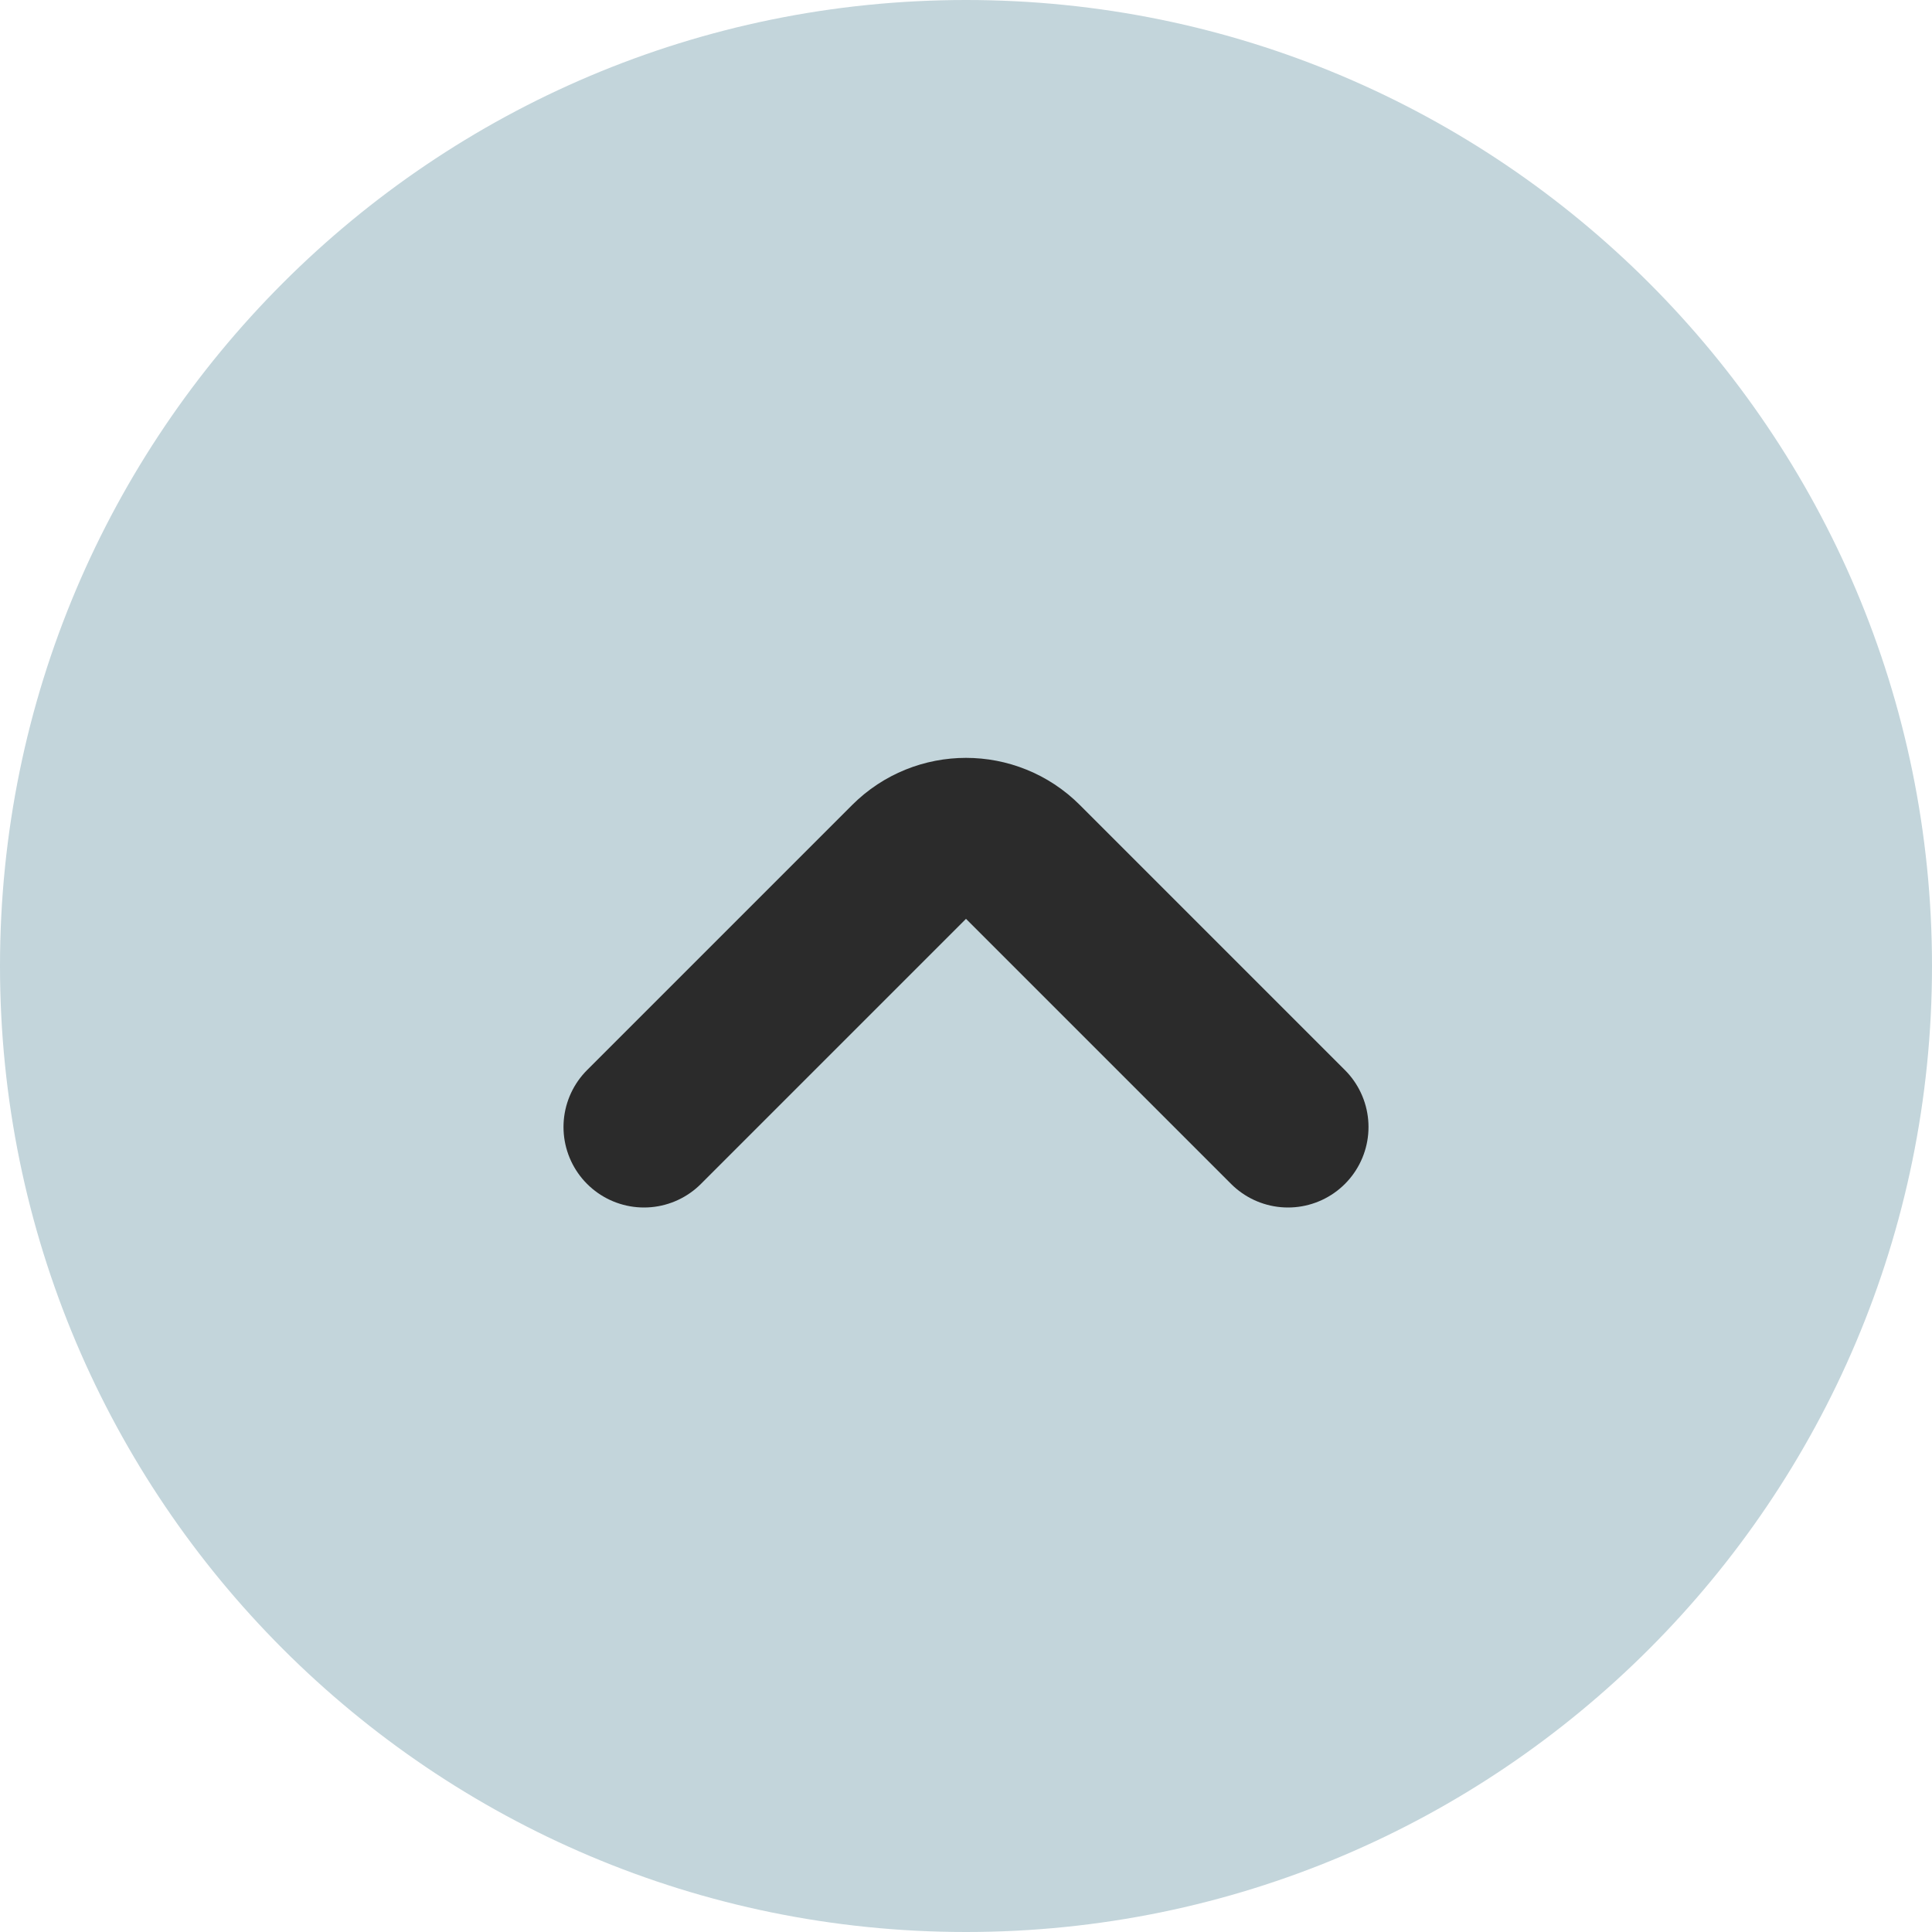
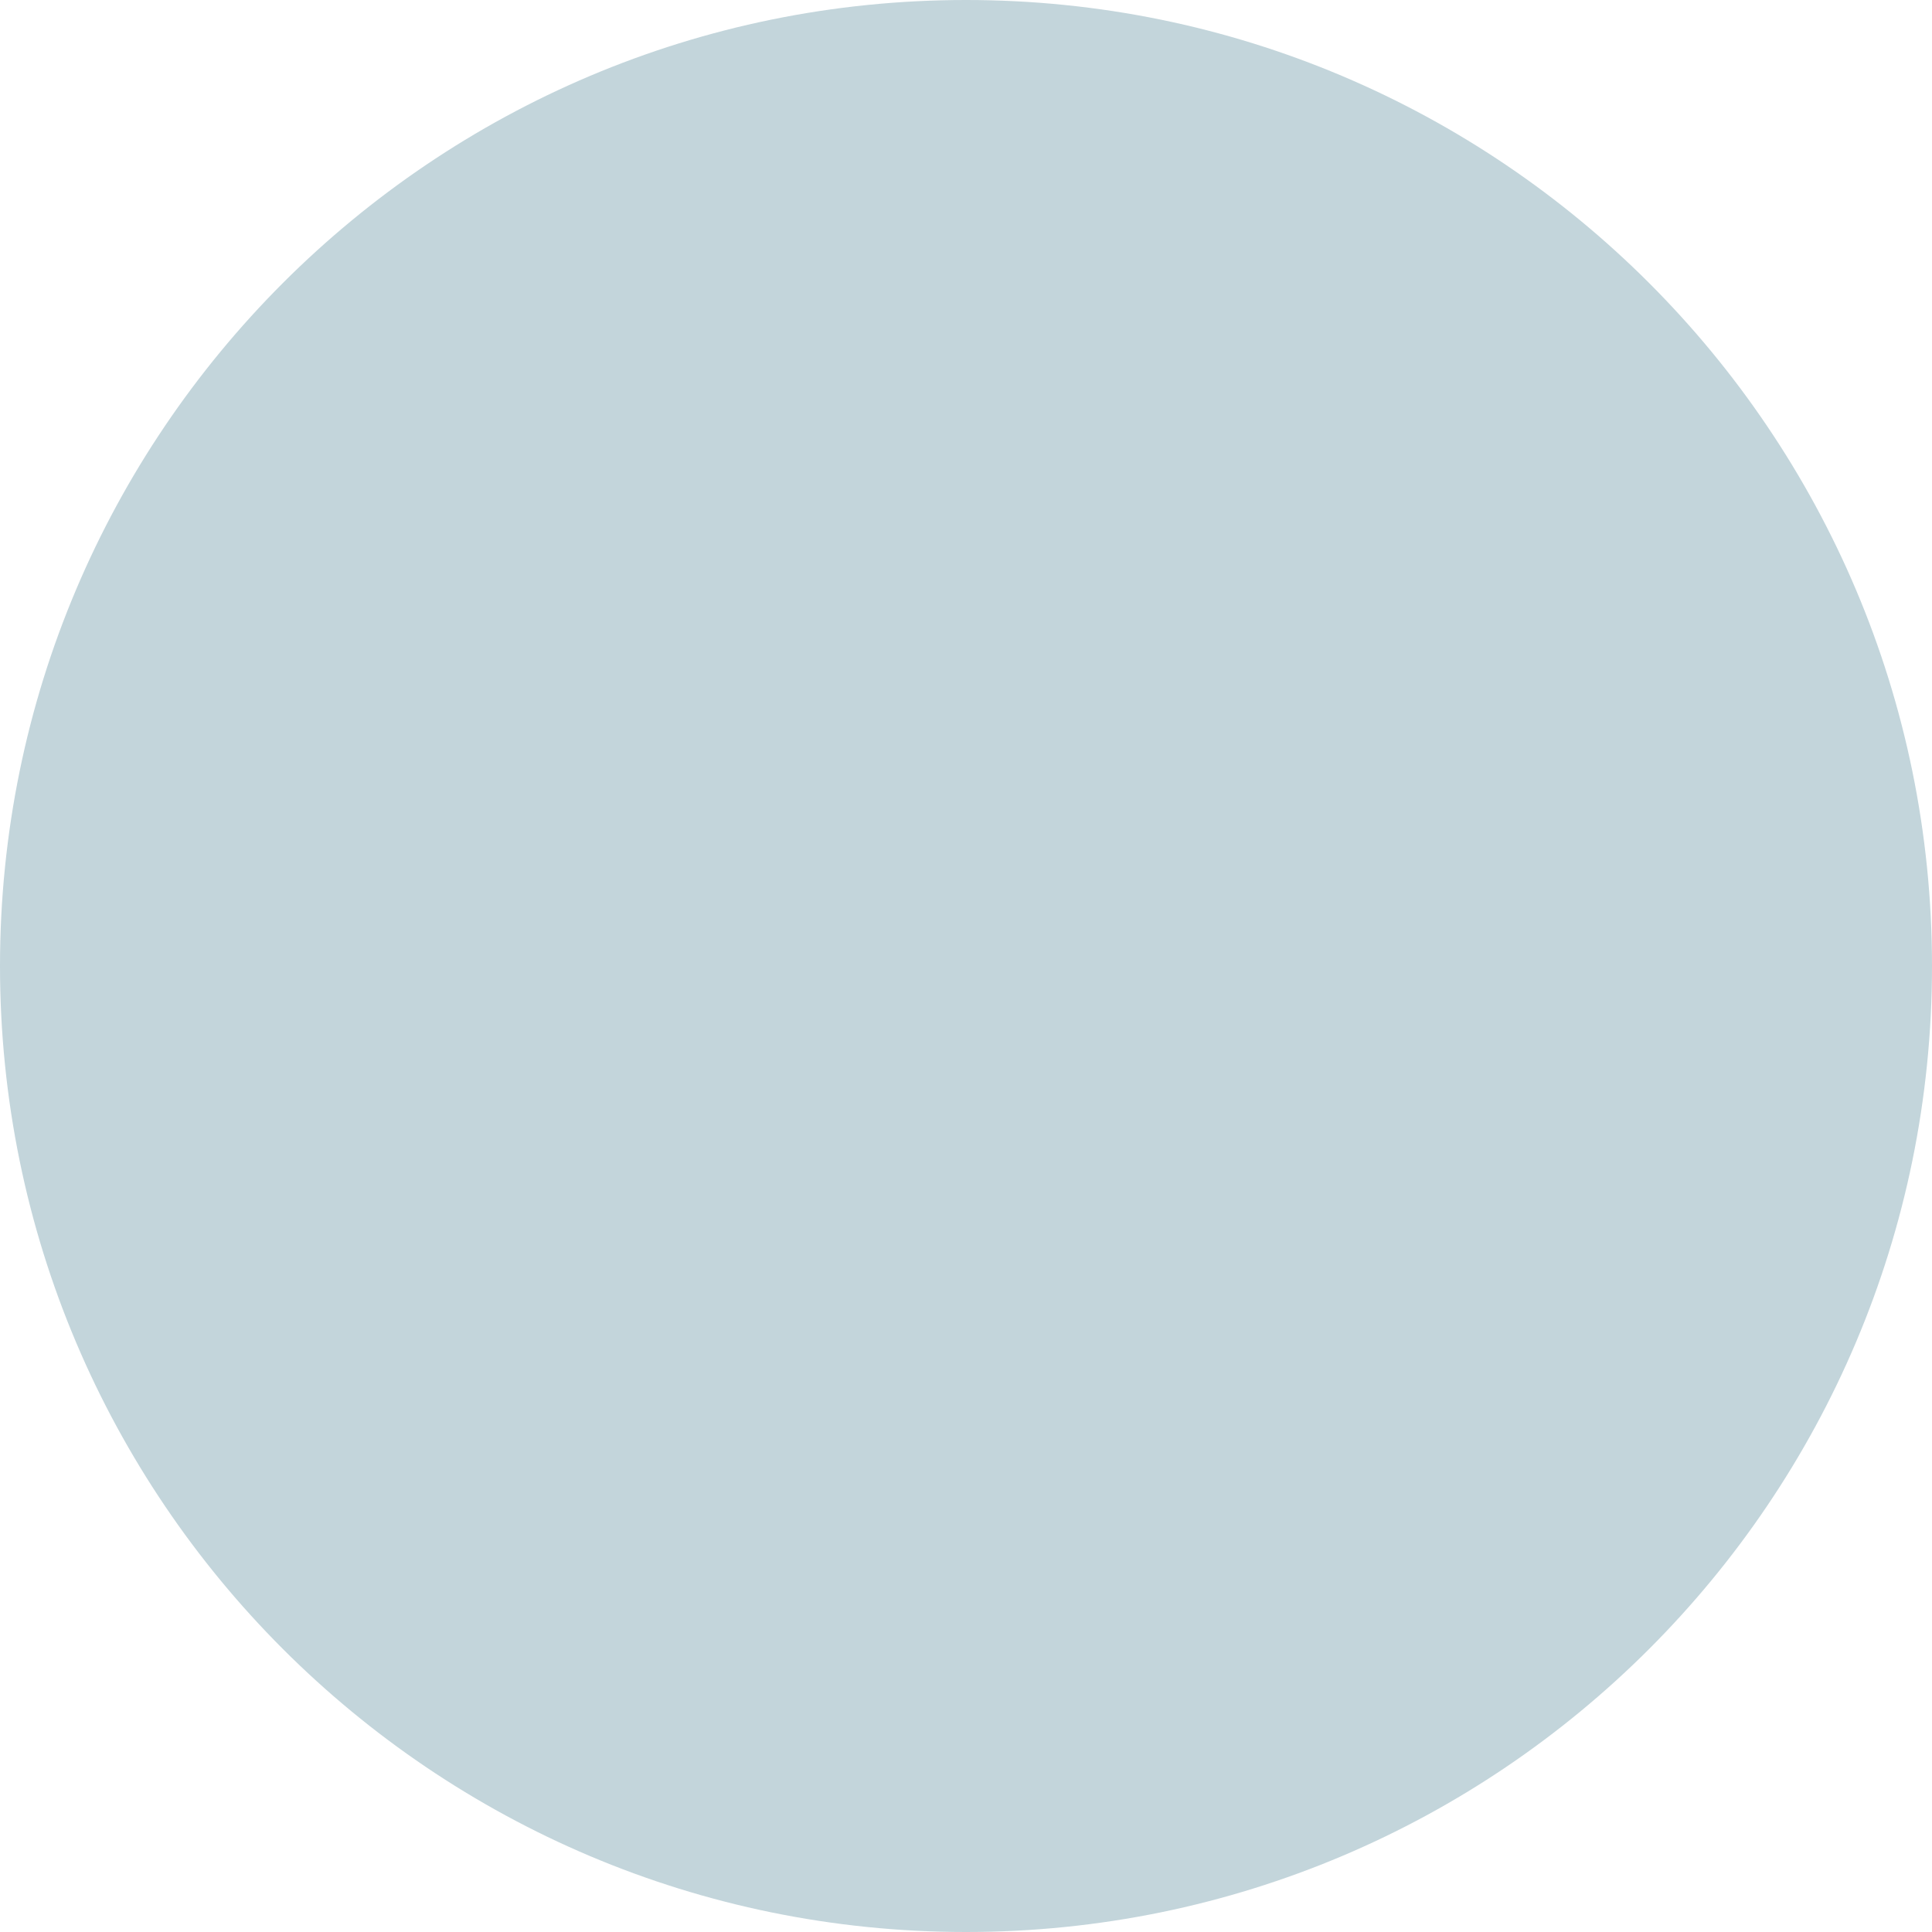
<svg xmlns="http://www.w3.org/2000/svg" width="24" height="24" viewBox="0 0 24 24" fill="none">
  <path d="M0 12C0 5.373 5.373 0 12 0V0C18.627 0 24 5.373 24 12V12C24 18.627 18.627 24 12 24V24C5.373 24 0 18.627 0 12V12Z" fill="#C3D5DB" />
-   <path d="M16 14L12.707 10.707C12.317 10.317 11.683 10.317 11.293 10.707L8 14" stroke="#2B2B2B" stroke-width="2" stroke-linecap="round" />
</svg>